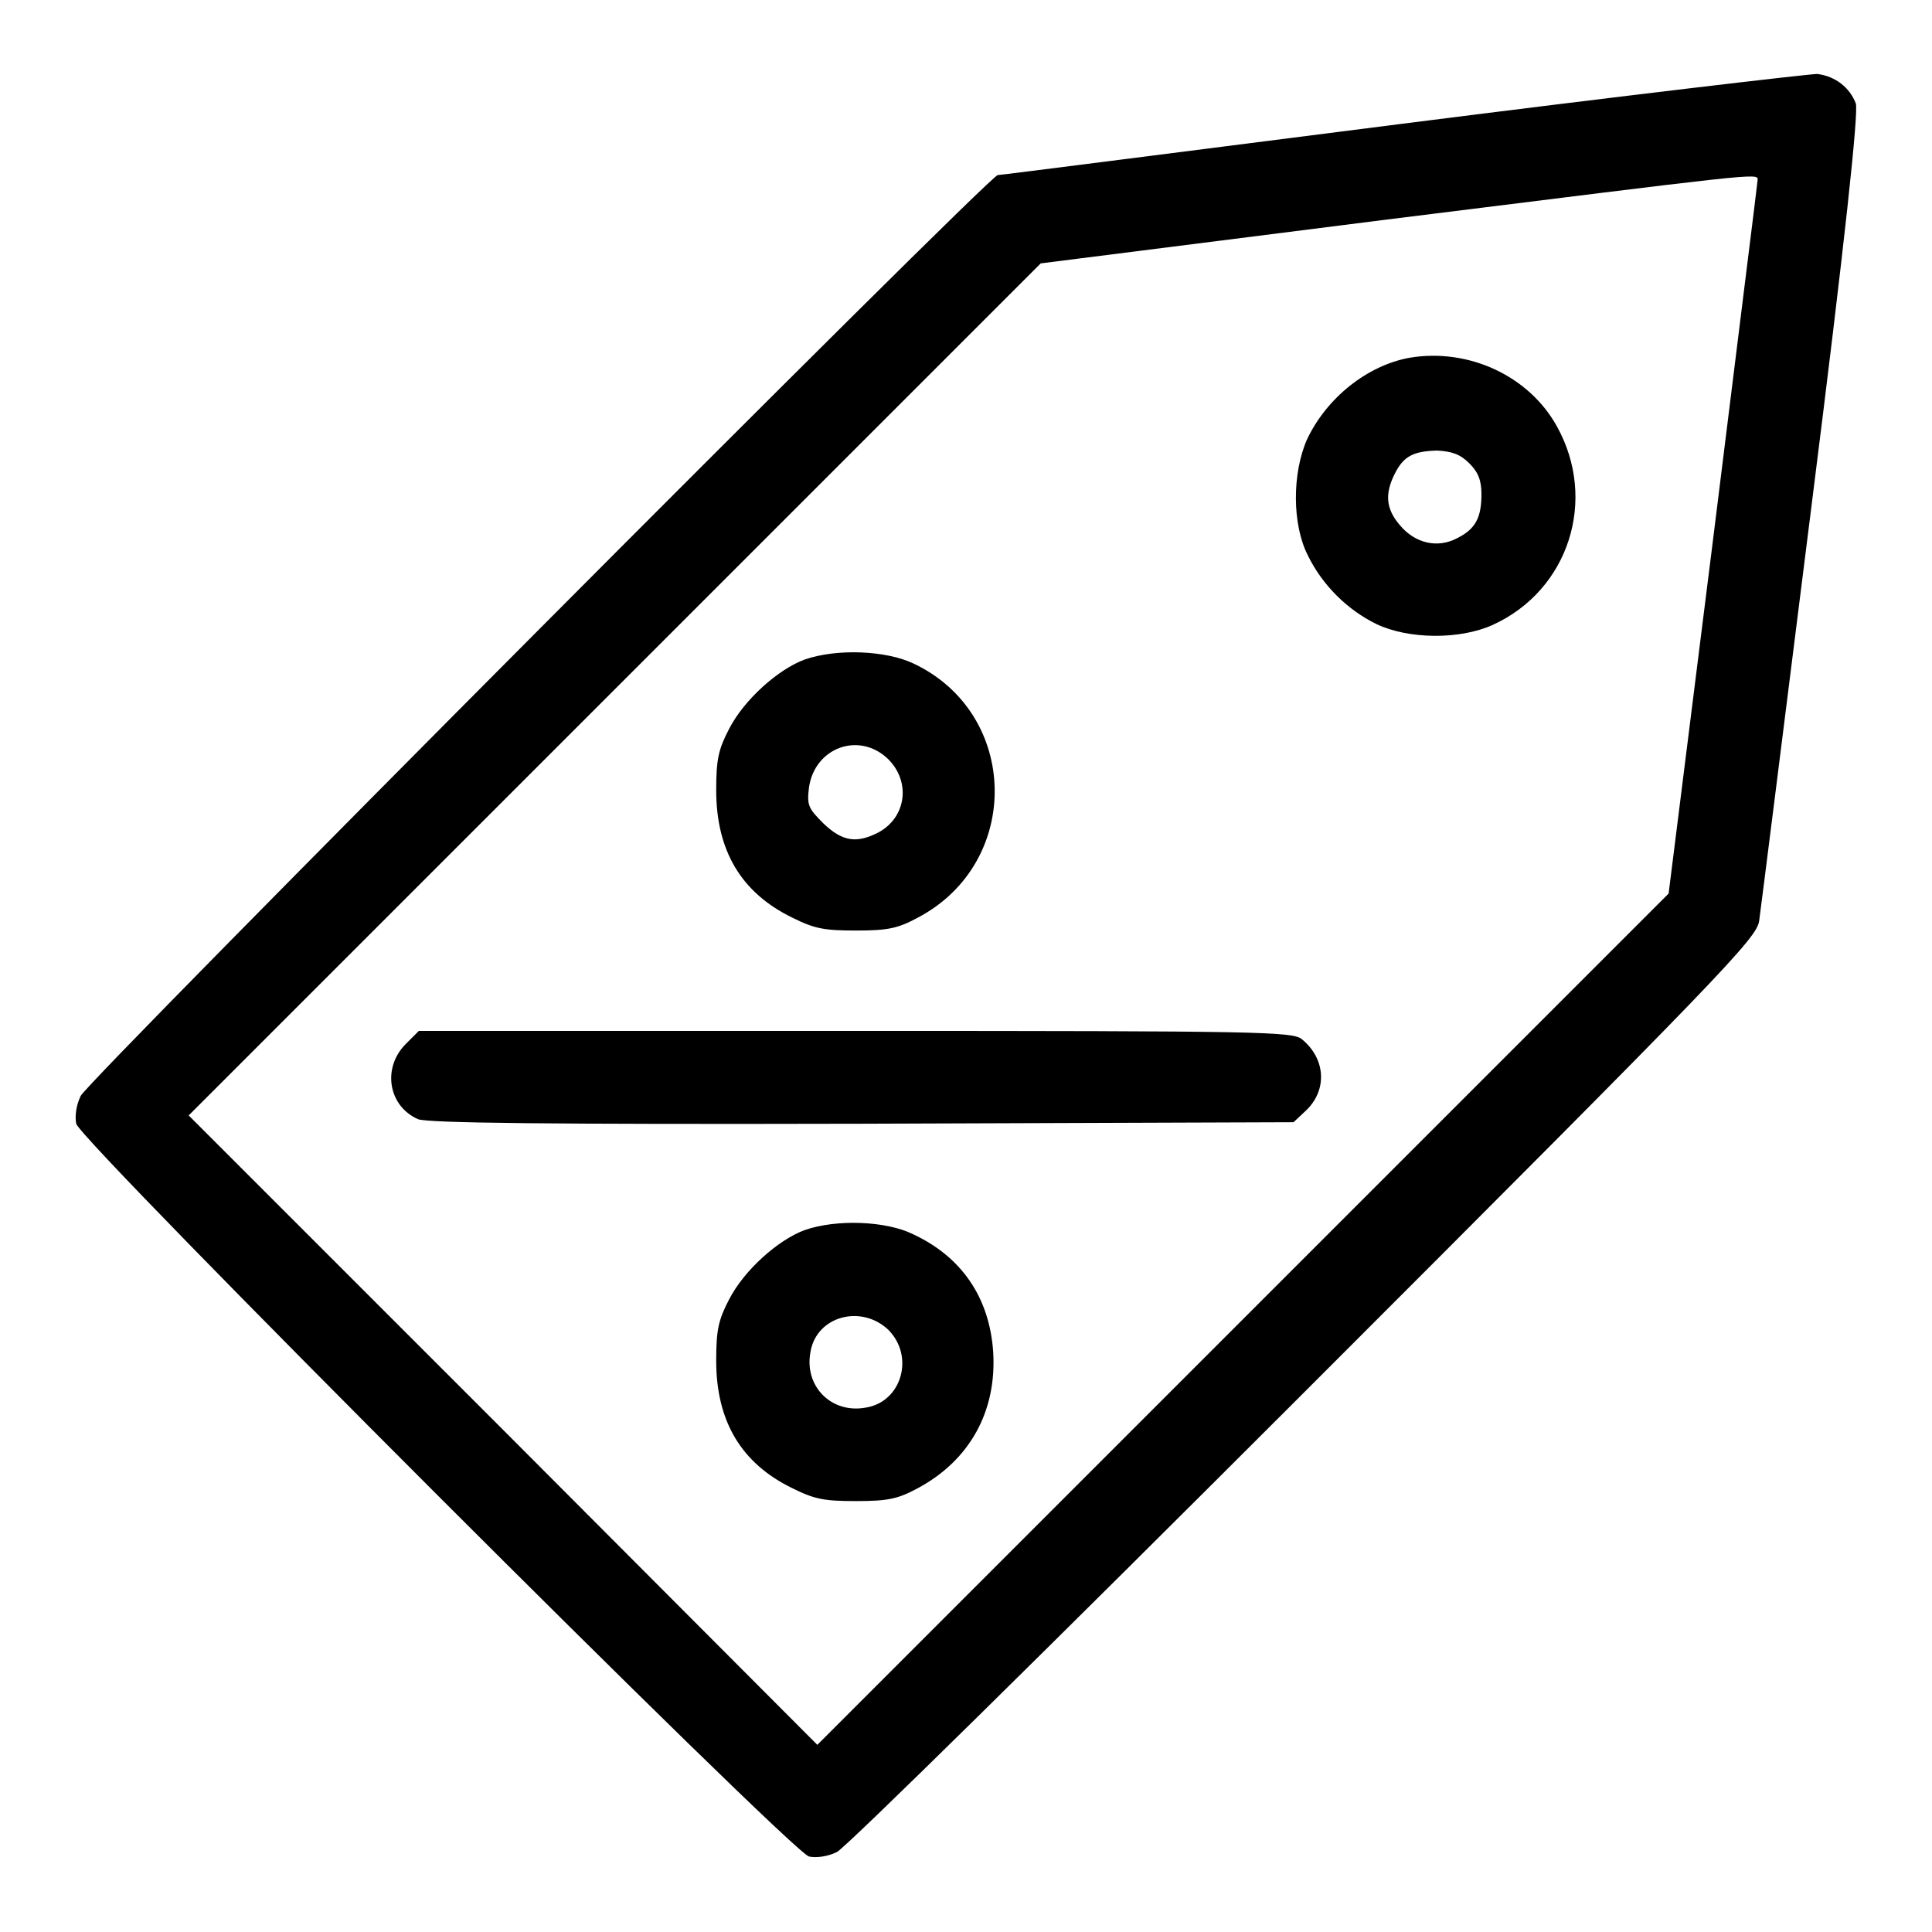
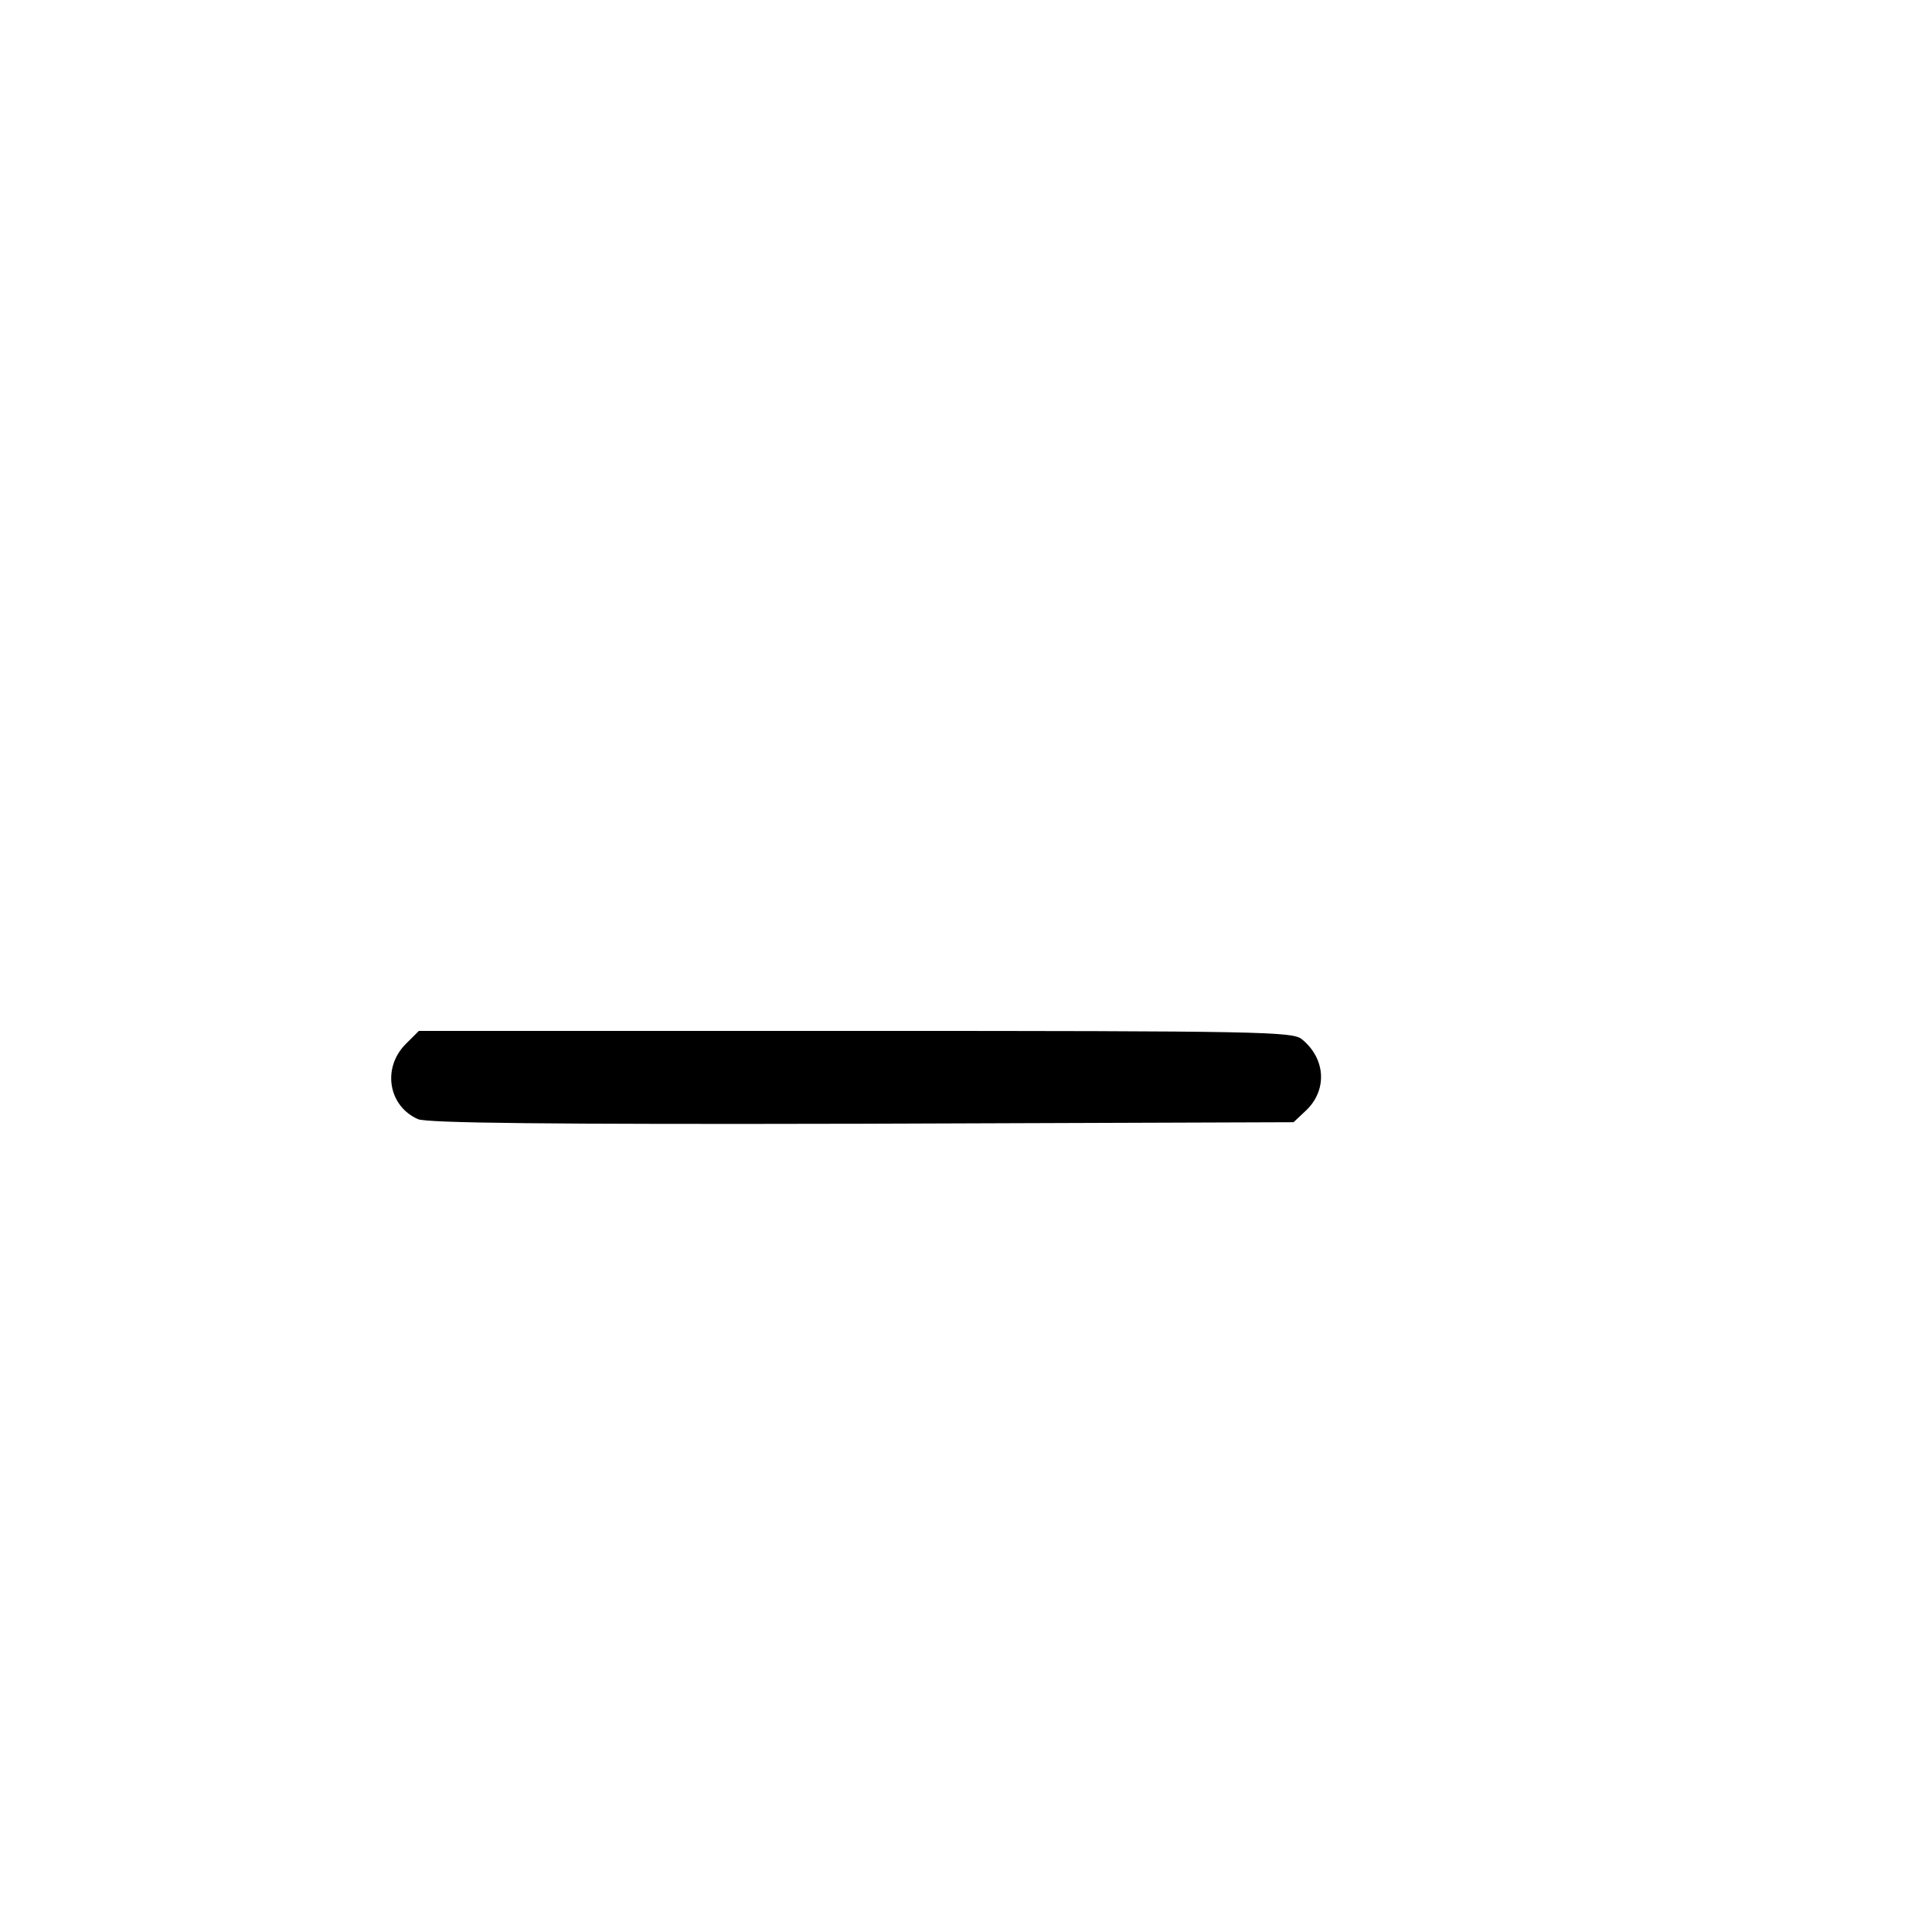
<svg xmlns="http://www.w3.org/2000/svg" version="1.1" x="0px" y="0px" viewBox="0 0 256 256" enable-background="new 0 0 256 256" xml:space="preserve">
  <g>
    <g>
      <g>
-         <path fill="#000000" d="M185.8,16.4c-29.1,3.7-53.2,6.8-53.6,6.8c-1.1,0-120.5,119.9-121.5,122c-0.6,1.2-0.8,2.7-0.6,3.7c0.5,2.3,94.7,96.5,97.1,97.1c1,0.2,2.5,0,3.7-0.6c1.2-0.6,28.4-27.4,62-61c55.8-55.8,59.9-60.1,60.2-62.4c0.2-1.4,3.3-26,6.9-54.7c4.5-35.6,6.3-52.6,5.9-53.6c-0.8-2.1-2.7-3.6-5.1-3.9C239.7,9.8,214.9,12.7,185.8,16.4z M232.9,23.8c0,0.3-2.7,21.7-5.9,47.6l-5.9,47l-56.4,56.4l-56.4,56.4l-41.6-41.7L25,147.8l56.4-56.4l56.5-56.5l45.8-5.8C232.7,23,232.9,22.9,232.9,23.8z" />
-         <path fill="#000000" d="M186.8,47.4c-5.6,1-11,5.3-13.6,10.8c-2,4.5-2,11.3,0.1,15.4c1.9,3.9,5.2,7.2,9.1,9.1c4.2,2,11,2.1,15.4,0.1c10.1-4.6,13.9-16.6,8.5-26.3C202.6,49.8,194.6,46.1,186.8,47.4z M194.7,61.4c1.2,1.2,1.6,2.3,1.6,4.1c0,3.1-0.8,4.6-3.2,5.8c-2.6,1.4-5.6,0.7-7.6-1.7c-1.9-2.2-2-4.2-0.7-6.8c1.2-2.4,2.5-3,5.6-3.1C192.4,59.8,193.5,60.2,194.7,61.4z" />
-         <path fill="#000000" d="M106.6,87.4c-3.5,1.3-8,5.3-10,9.2c-1.4,2.7-1.7,4-1.7,8.1c0,8,3.3,13.6,10.1,16.9c3,1.5,4.3,1.7,8.5,1.7c4.2,0,5.5-0.3,8.1-1.7c13.9-7.3,13.5-27.1-0.6-33.7C117.4,86.2,110.9,85.9,106.6,87.4z M117.7,100.6c3,3,2.4,7.7-1.3,9.7c-2.9,1.5-4.8,1.2-7.3-1.2c-2-2-2.2-2.4-1.9-4.8C108,99,113.9,96.9,117.7,100.6z" />
        <path fill="#000000" d="M53.7,138.4c-3.1,3.2-2.2,8.2,1.7,9.9c1.3,0.5,16.7,0.7,58.9,0.6l57.1-0.2l1.6-1.5c2.9-2.7,2.7-6.9-0.5-9.5c-1.2-1-5.3-1.1-59.1-1.1H55.5L53.7,138.4z" />
-         <path fill="#000000" d="M106.6,163c-3.5,1.3-8,5.3-10,9.2c-1.4,2.7-1.7,4-1.7,8.1c0,8,3.3,13.6,10.1,16.9c3,1.5,4.3,1.7,8.5,1.7c4.2,0,5.5-0.3,8.1-1.7c6.9-3.7,10.5-10.2,10-18.1c-0.5-7.2-4.2-12.6-10.7-15.6C117.4,161.8,110.9,161.5,106.6,163z M117.7,176.2c3.5,3.5,1.8,9.5-2.9,10.3c-4.6,0.9-8.3-2.8-7.4-7.4C108.2,174.4,114.1,172.8,117.7,176.2z" />
      </g>
    </g>
  </g>
</svg>